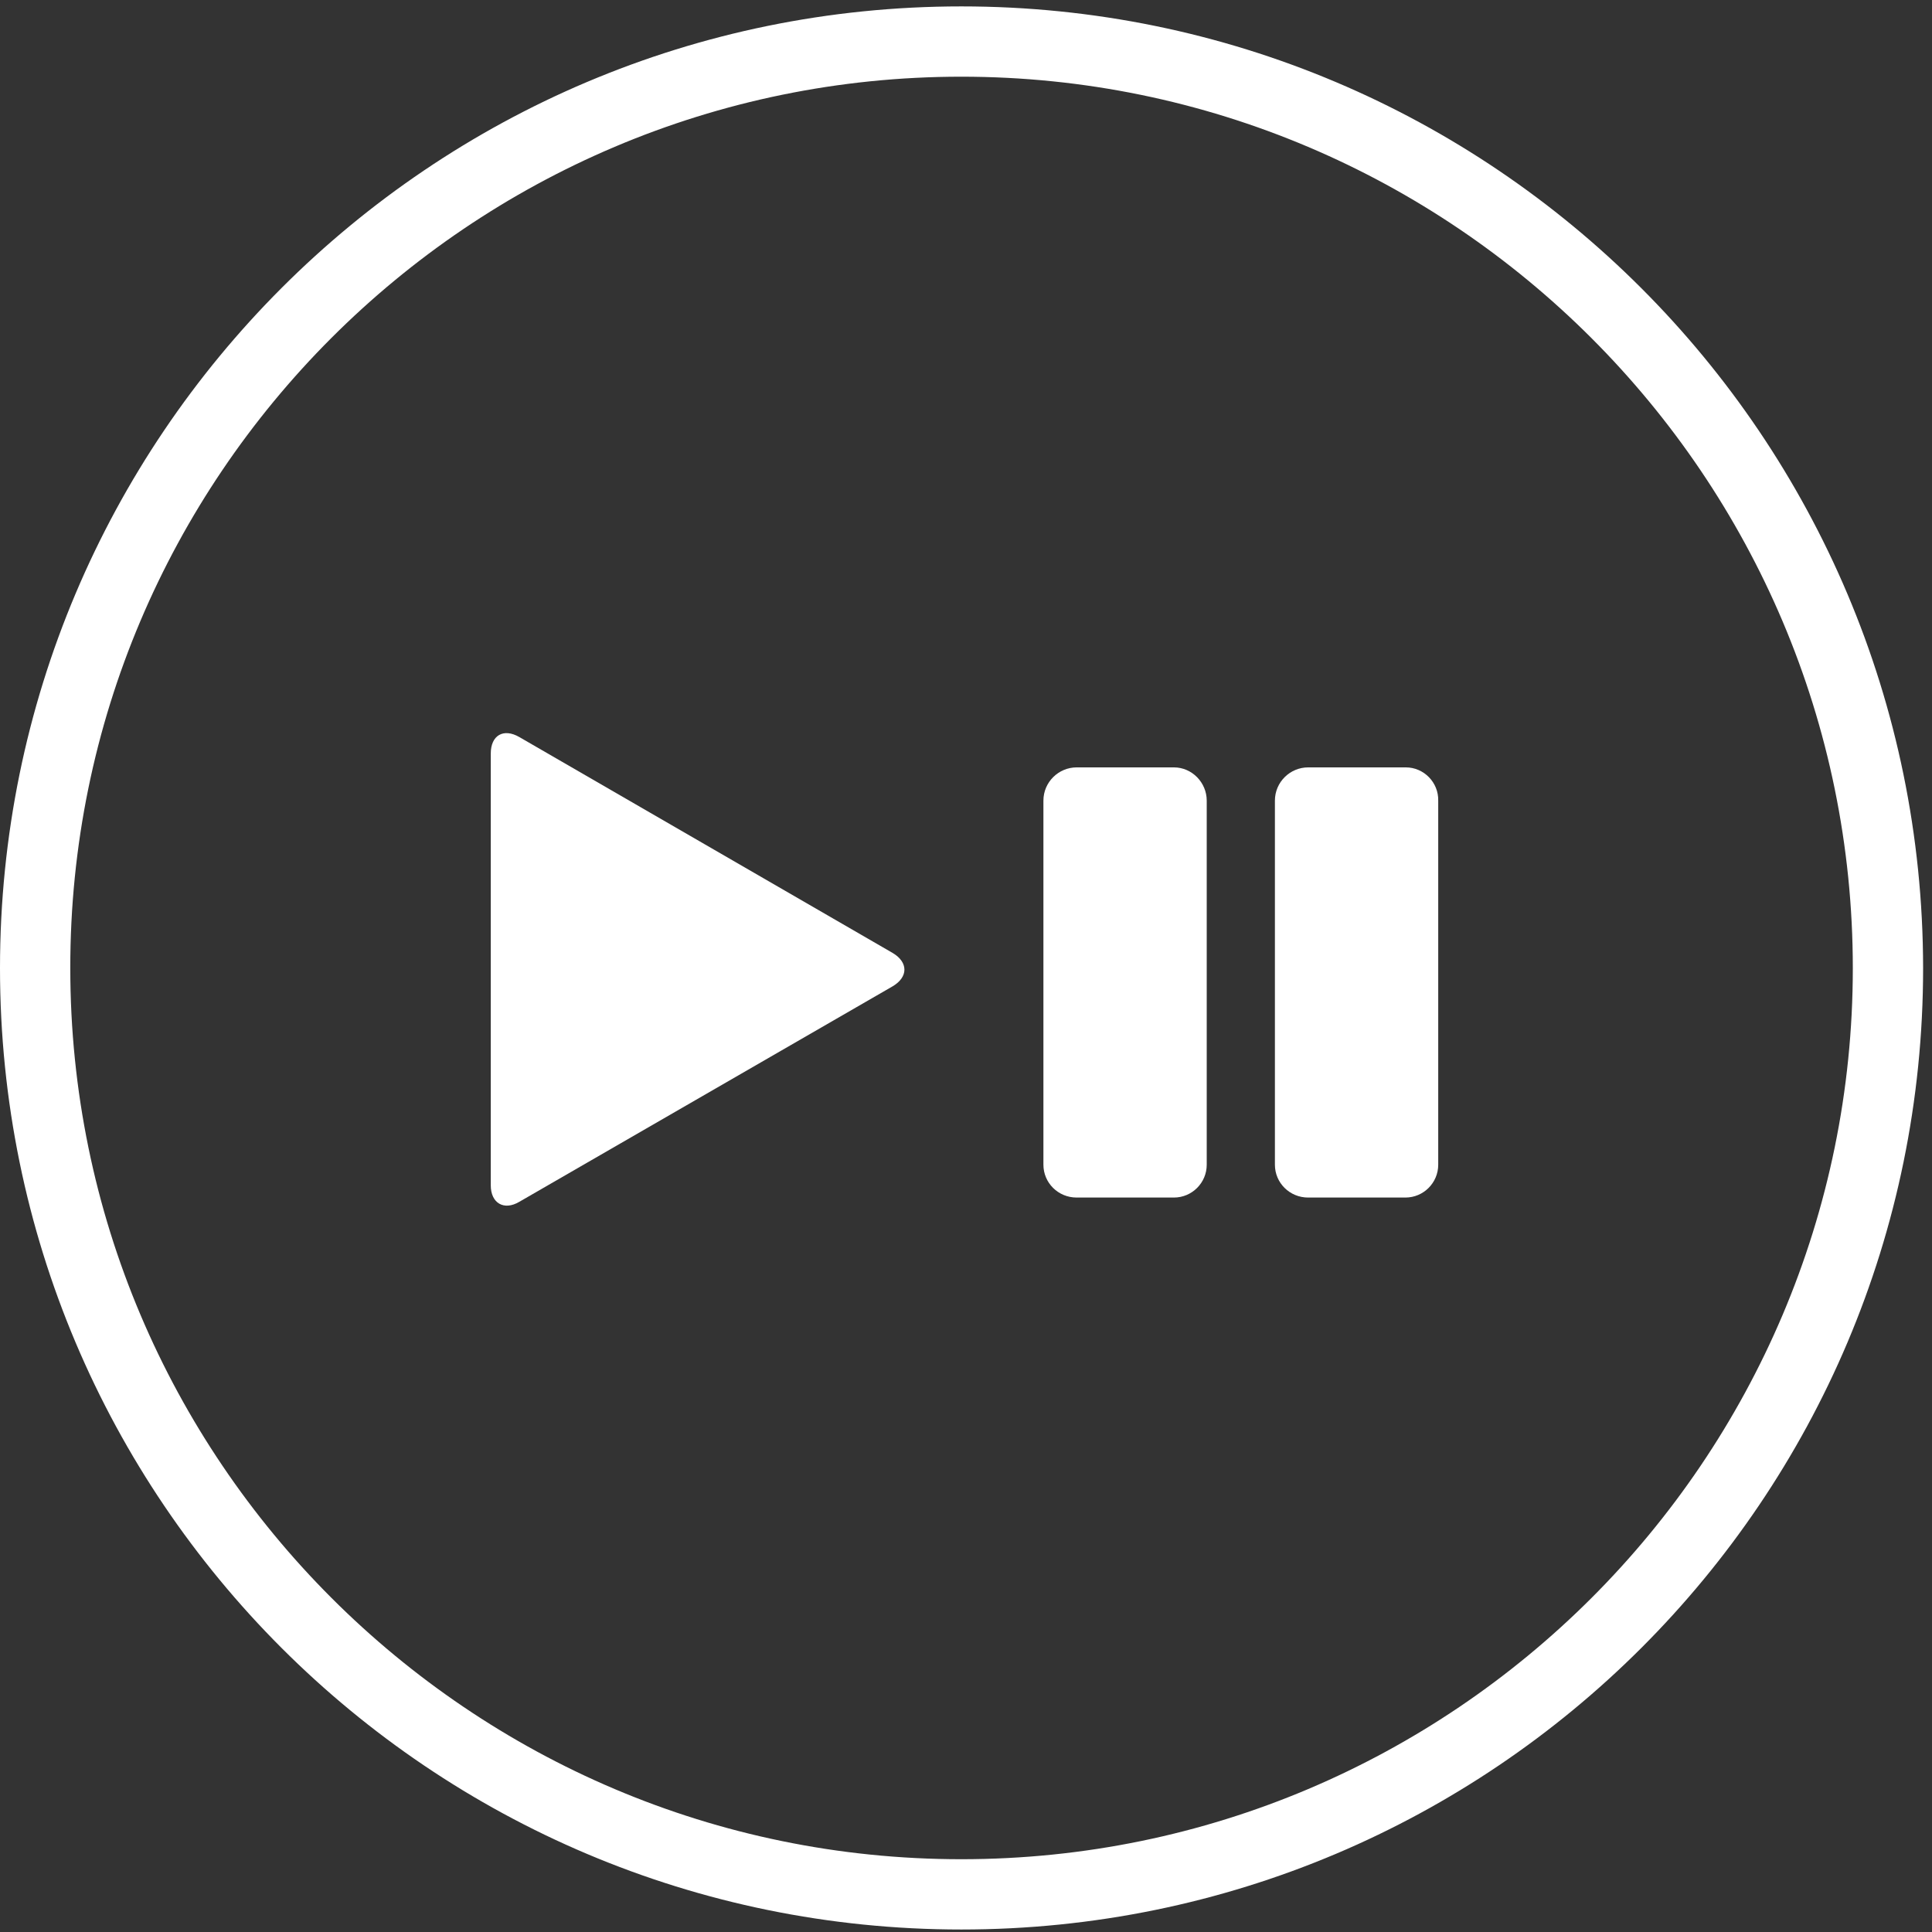
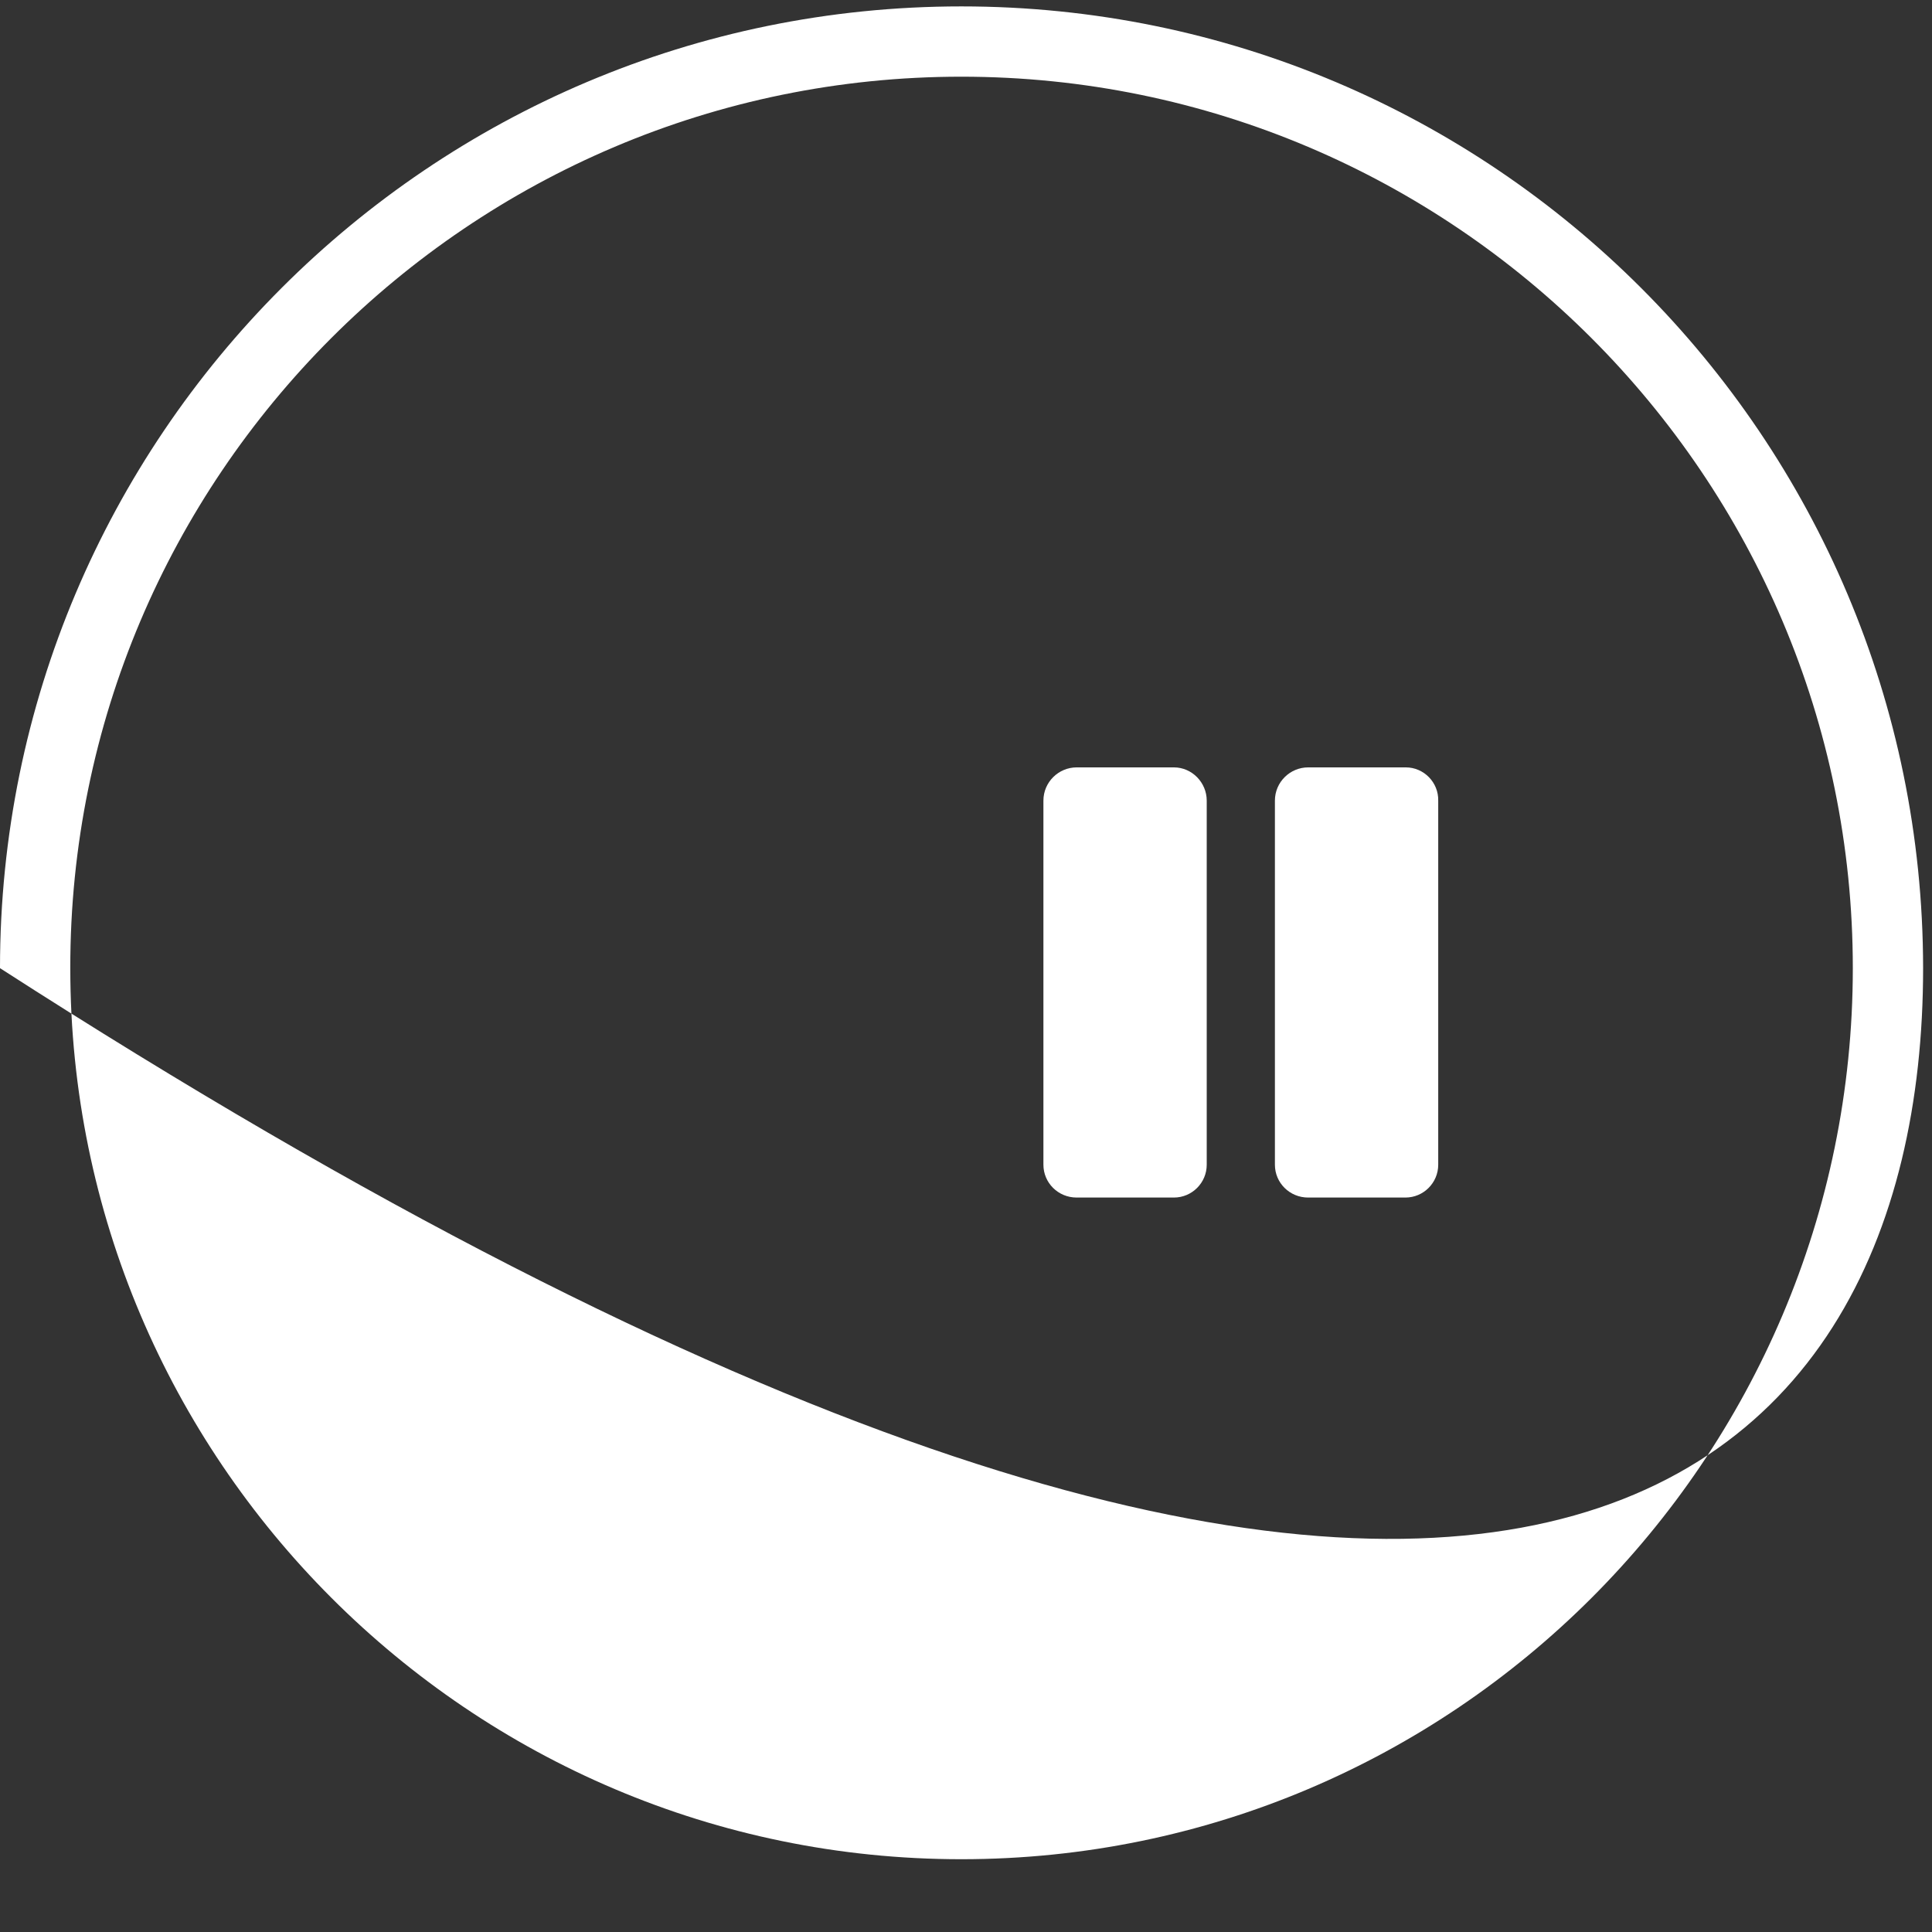
<svg xmlns="http://www.w3.org/2000/svg" width="128" height="128" viewBox="0 0 128 128" fill="none">
  <rect x="0" y="0" width="128" height="128" fill="#333333" stroke="none" />
-   <path d="M32.515 49.921C32.515 48.722 33.352 48.22 34.411 48.834L59.146 63.139C60.178 63.753 60.178 64.729 59.146 65.342L34.411 79.62C33.38 80.233 32.515 79.704 32.515 78.532V49.921Z" fill="white" />
  <path d="M77.774 50.841H71.332C70.133 50.841 69.129 51.817 69.129 53.044V77.166C69.129 78.365 70.105 79.341 71.332 79.341H77.774C78.973 79.341 79.949 78.365 79.949 77.166V53.044C79.949 51.845 78.973 50.841 77.774 50.841Z" fill="white" />
  <path d="M93.139 50.841H86.669C85.47 50.841 84.466 51.817 84.466 53.044V77.166C84.466 78.365 85.442 79.341 86.669 79.341H93.111C94.31 79.341 95.286 78.365 95.286 77.166V53.044C95.314 51.845 94.338 50.841 93.139 50.841Z" fill="white" />
-   <path d="M63.691 5.081C96.262 5.081 122.754 31.572 122.754 64.143C122.754 96.714 96.262 123.178 63.691 123.178C31.121 123.178 4.657 96.686 4.657 64.143C4.629 31.572 31.121 5.081 63.691 5.081ZM63.691 0.424C28.499 0.424 0 28.951 0 64.143C0 99.335 28.527 127.835 63.691 127.835C98.883 127.835 127.411 99.307 127.411 64.143C127.383 28.951 98.883 0.424 63.691 0.424Z" fill="white" />
+   <path d="M63.691 5.081C96.262 5.081 122.754 31.572 122.754 64.143C122.754 96.714 96.262 123.178 63.691 123.178C31.121 123.178 4.657 96.686 4.657 64.143C4.629 31.572 31.121 5.081 63.691 5.081ZM63.691 0.424C28.499 0.424 0 28.951 0 64.143C98.883 127.835 127.411 99.307 127.411 64.143C127.383 28.951 98.883 0.424 63.691 0.424Z" fill="white" />
</svg>